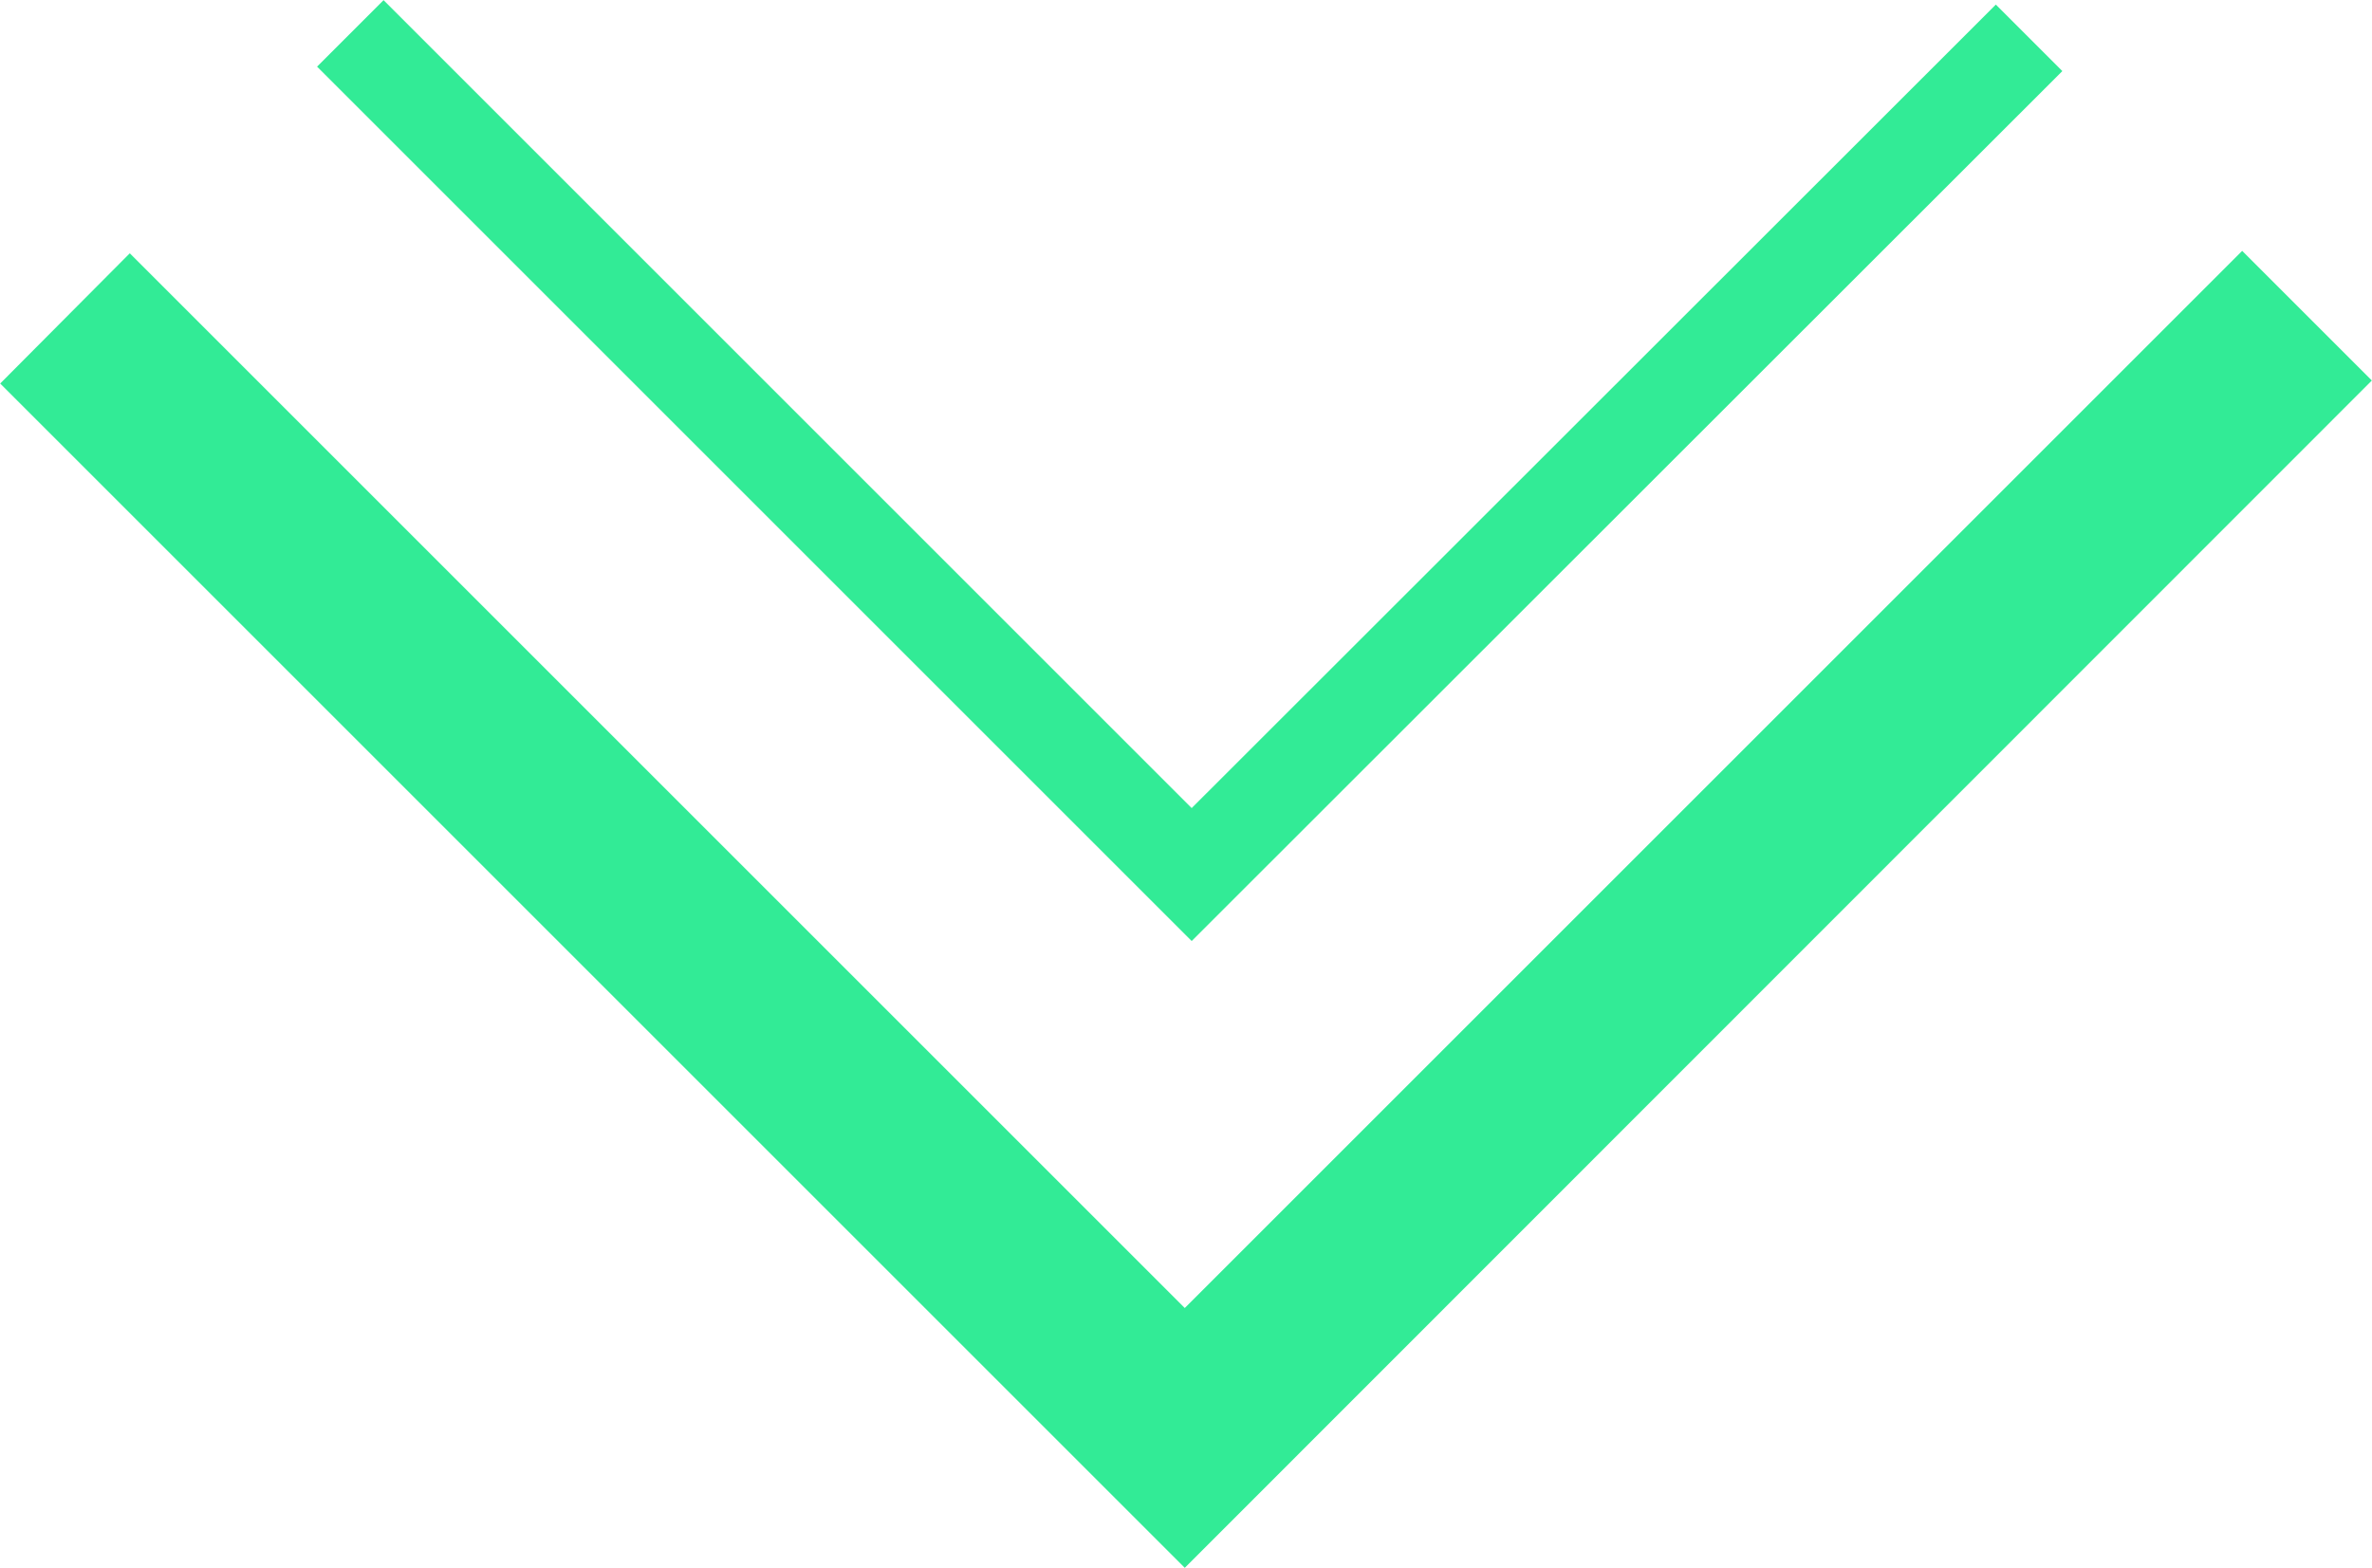
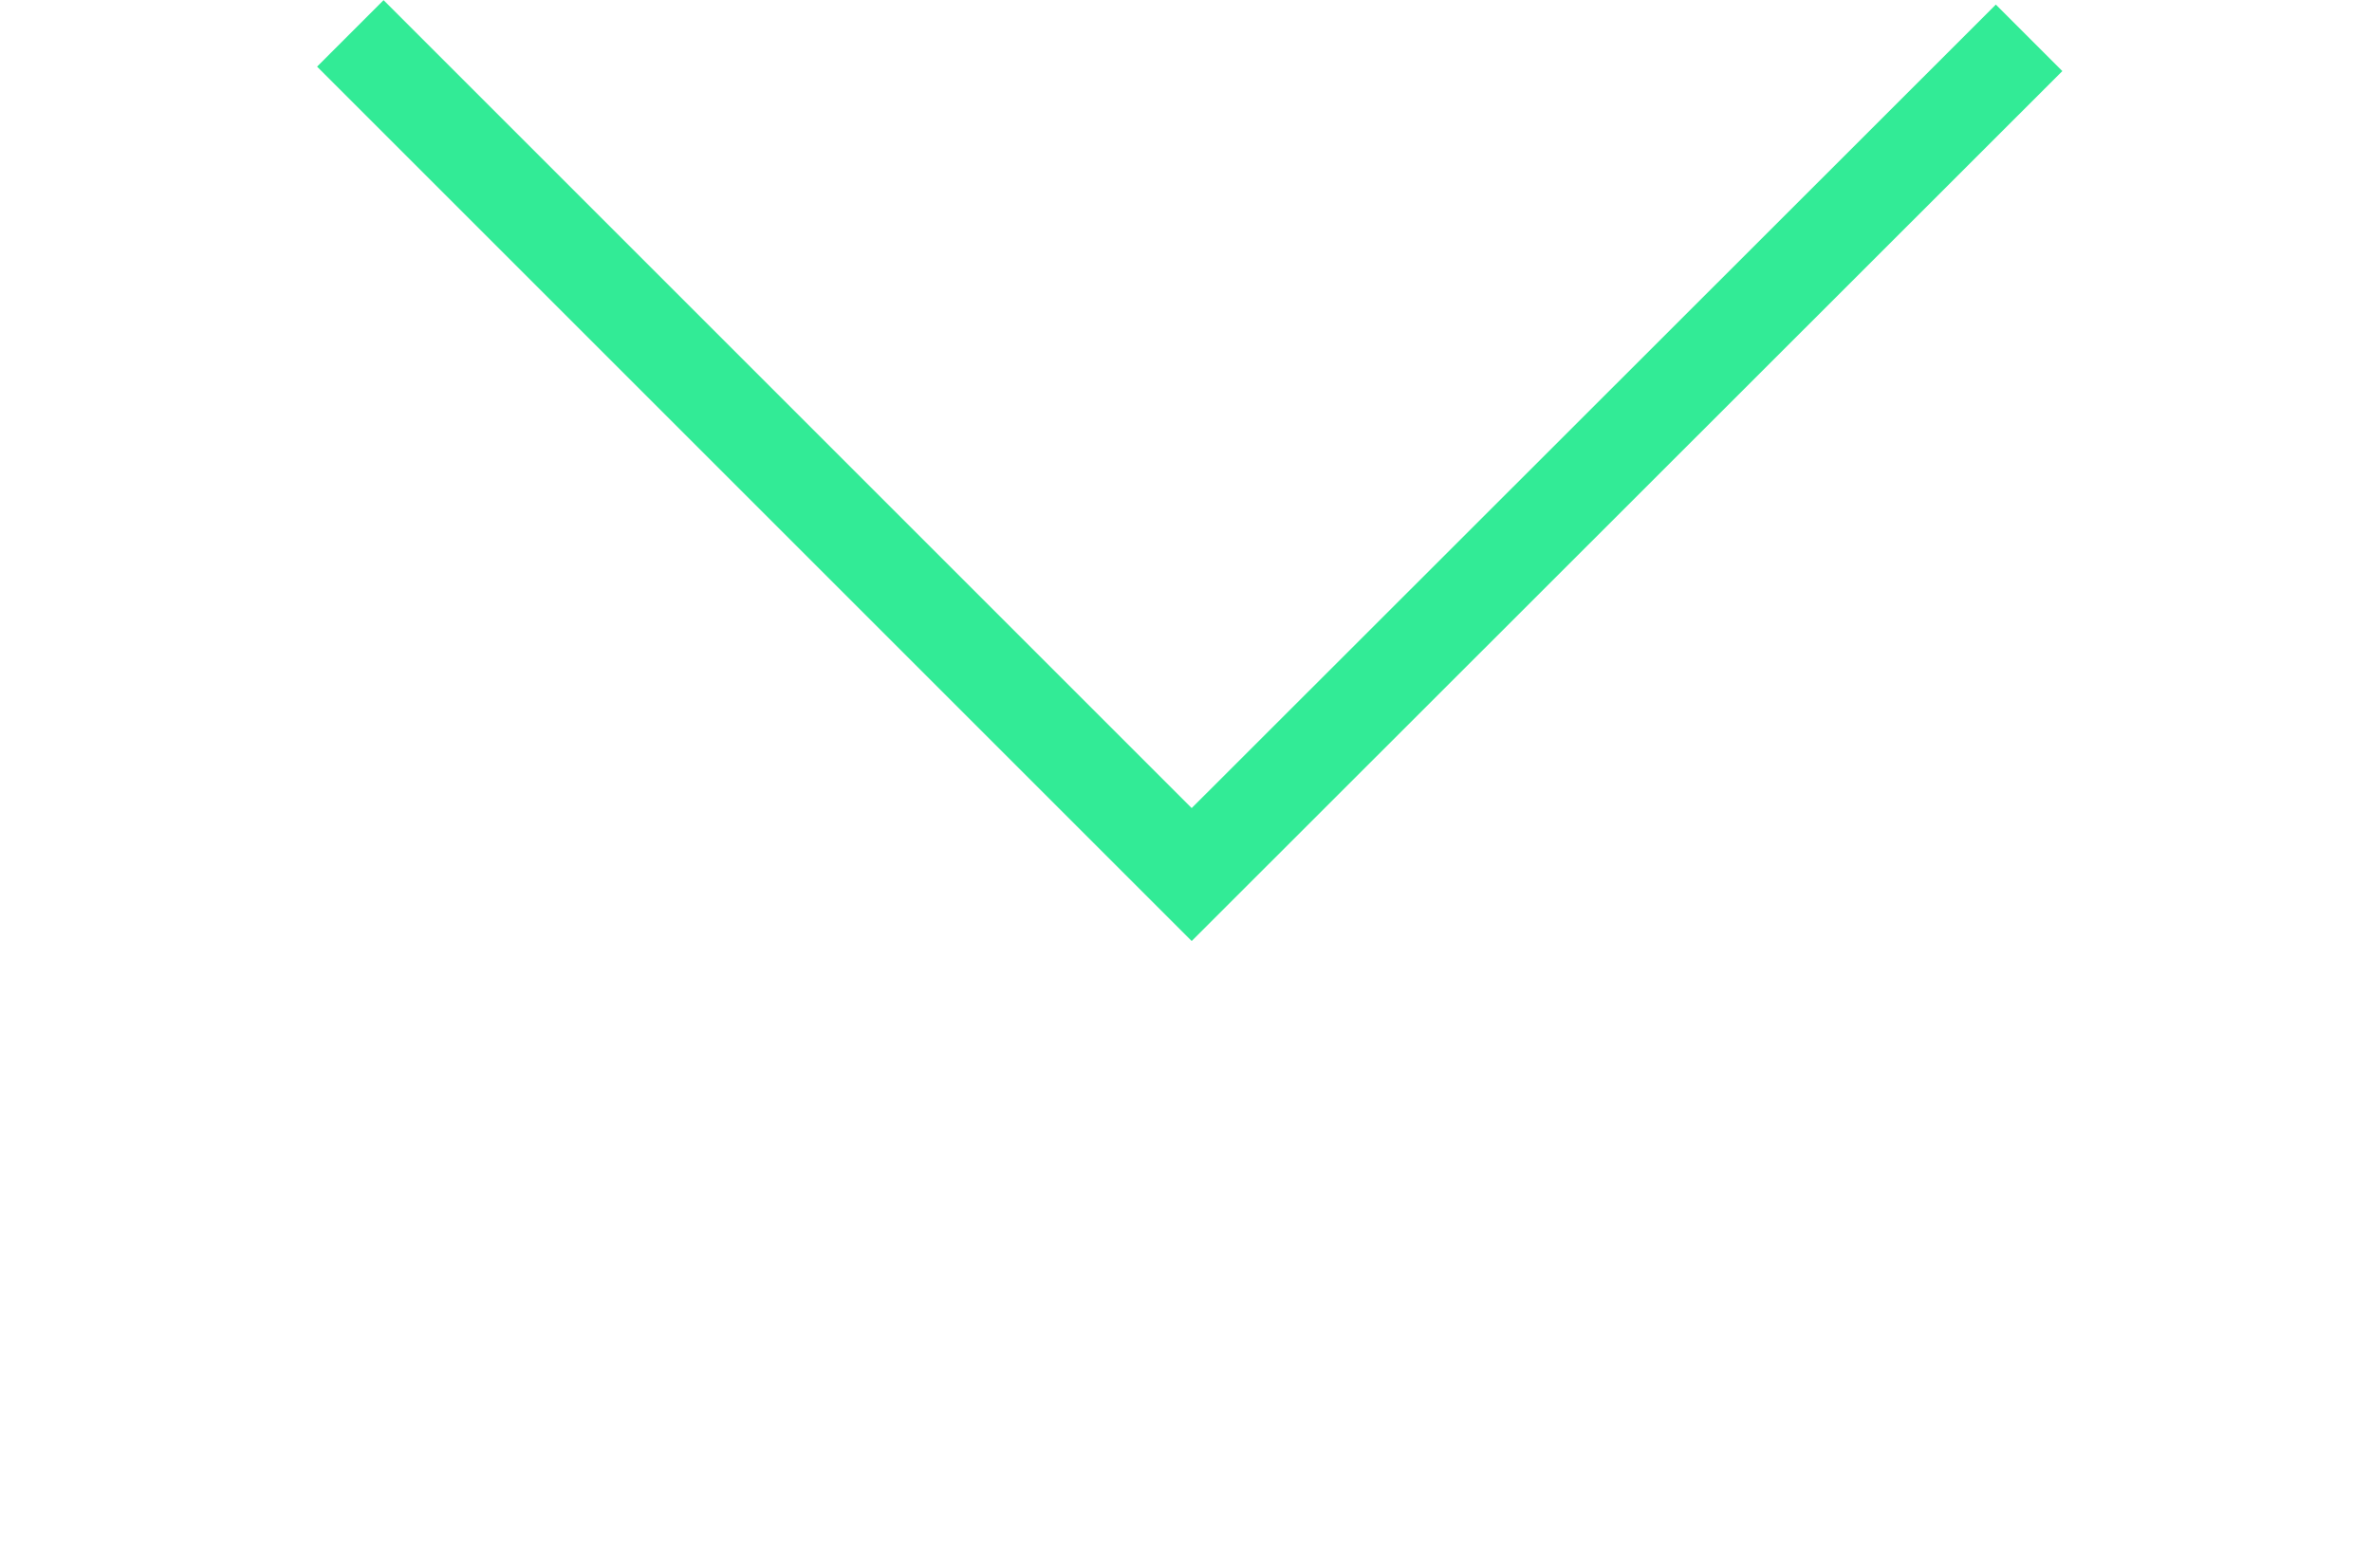
<svg xmlns="http://www.w3.org/2000/svg" id="Layer_1" data-name="Layer 1" viewBox="0 0 48.05 31.77">
  <defs>
    <style>.cls-1{fill:#32eb96;stroke:#32eb96;stroke-miterlimit:10;}</style>
  </defs>
-   <polygon class="cls-1" points="24 27.21 2.63 5.84 0.71 7.77 24 31.06 47.34 7.71 45.42 5.79 24 27.21" />
  <polygon class="cls-1" points="41.07 1.44 40.43 0.8 24.14 17.08 7.77 0.71 7.13 1.35 24.14 18.36 41.07 1.44" />
</svg>